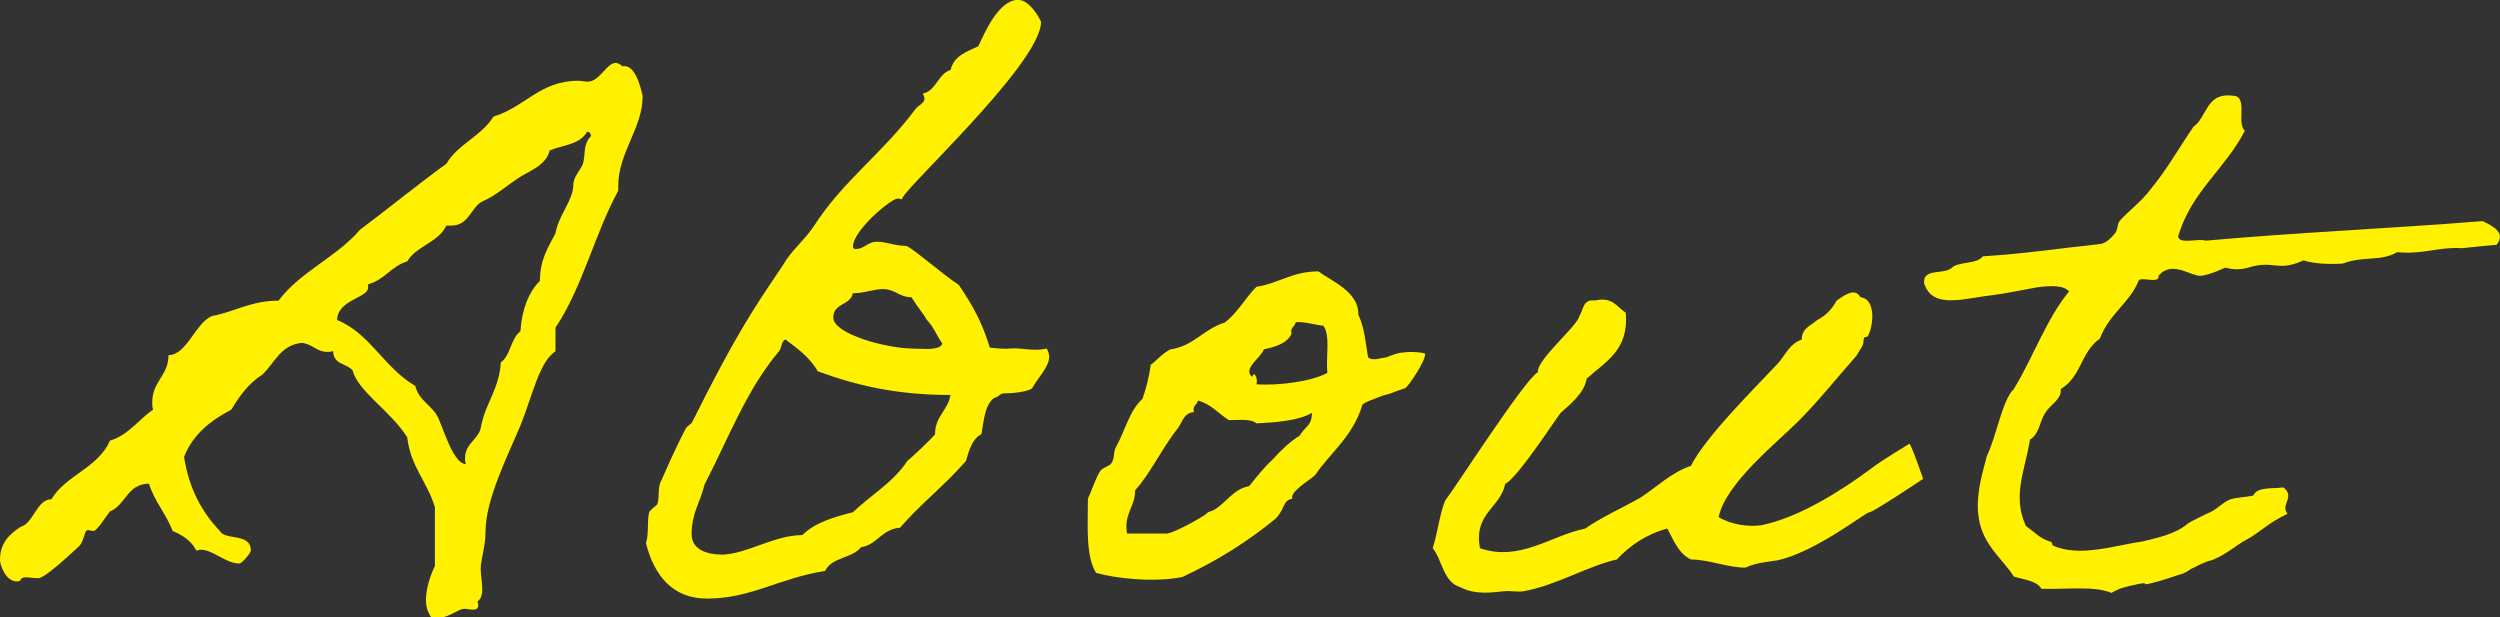
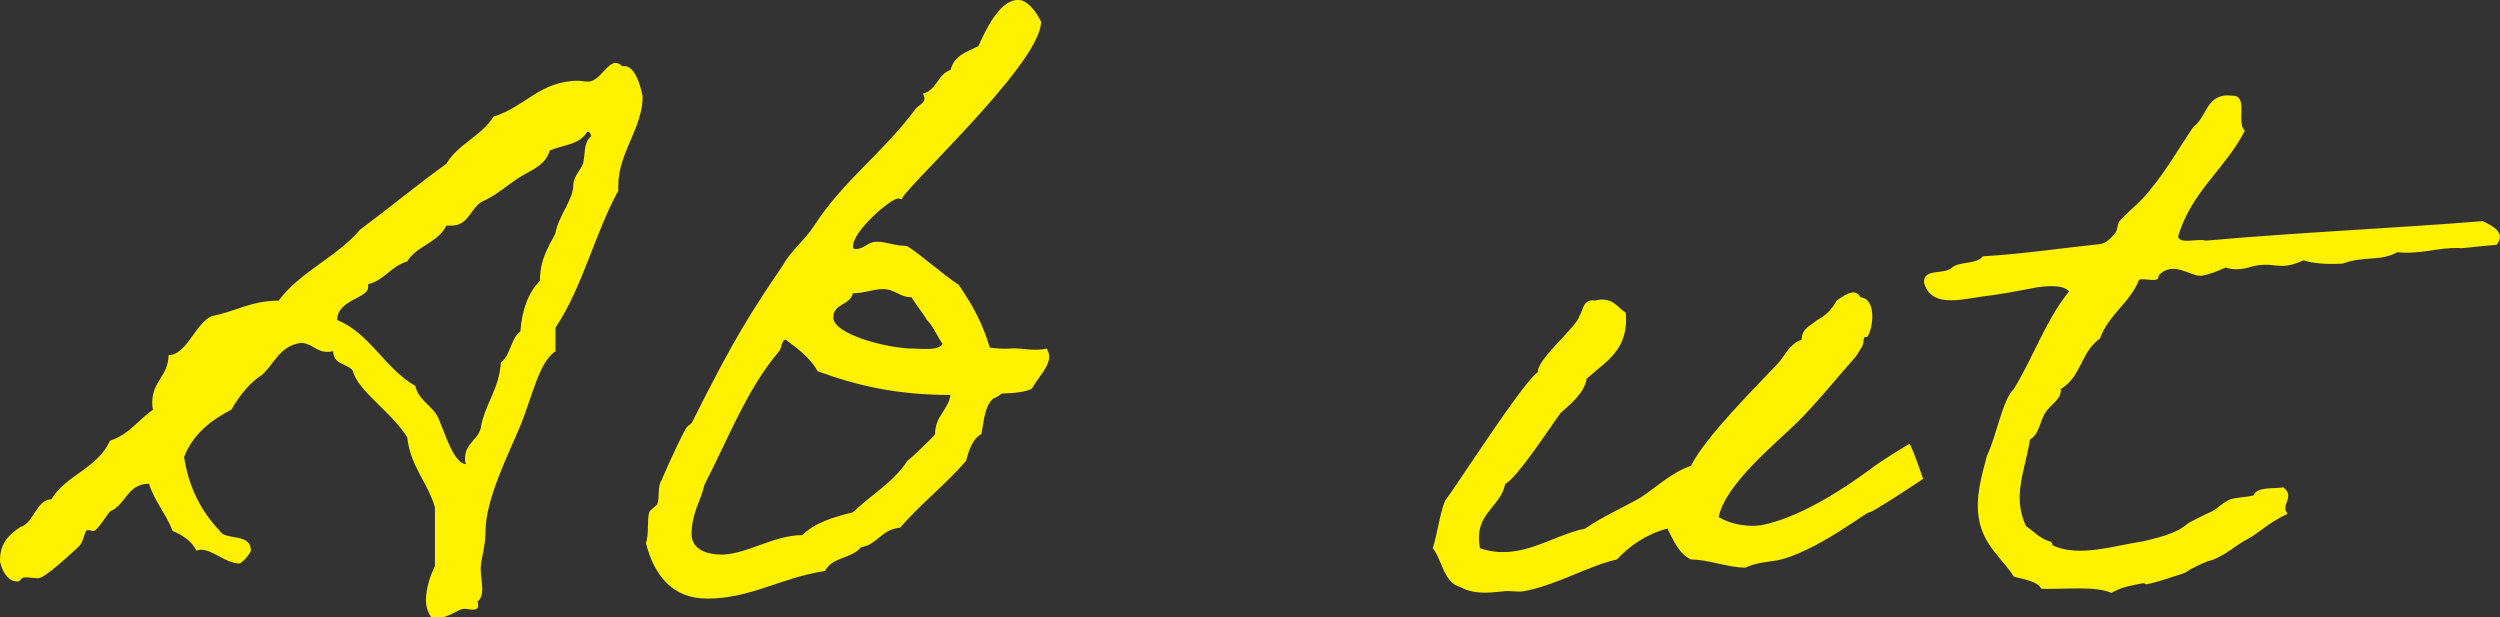
<svg xmlns="http://www.w3.org/2000/svg" id="_レイヤー_2" data-name="レイヤー 2" width="205.9" height="50.84" viewBox="0 0 205.9 50.84">
  <rect x="0" y="0" width="205.9" height="50.84" fill="#333333" stroke="none" />
  <defs>
    <style>
      .cls-1 {
        fill: #fff100;
        stroke-width: 0px;
      }
    </style>
  </defs>
  <g id="_文字" data-name="文字">
    <g>
      <path class="cls-1" d="m35.48,50.78c-.27-.4-.4-.87-.4-1.34,0-1.01.4-2.15.74-2.82v-4.83c-.6-2.08-2.01-3.35-2.28-5.77-1.34-2.15-4.09-3.82-4.49-5.5-.47-.6-1.61-.47-1.61-1.61-.2.07-.33.07-.47.07-.94,0-1.21-.67-2.15-.74-1.74.2-2.21,1.68-3.22,2.62-1.07.67-1.88,1.74-2.55,2.88-1.68.87-3.15,2.01-3.89,3.89.4,2.62,1.48,4.56,2.95,6.1.4.8,2.55.13,2.55,1.61,0,.2-.74,1.07-.94,1.07-1.14,0-2.15-1.14-3.22-1.14-.07,0-.2.07-.33.07-.4-.8-1.14-1.27-1.95-1.61-.54-1.41-1.48-2.41-1.95-3.89-1.81,0-1.88,1.74-3.22,2.28-.27.34-1.07,1.61-1.34,1.61-.13,0-.33-.07-.47-.07-.33,0-.27.87-.74,1.34-.87.8-2.82,2.62-3.35,2.62-.33,0-.74-.07-1.07-.07-.47,0-.27.34-.67.34-1.01,0-1.41-1.48-1.41-1.74,0-1.48.8-2.15,1.68-2.75,1.07-.27,1.34-2.28,2.55-2.28,1.21-2.01,3.82-2.55,4.83-4.83,1.54-.47,2.35-1.74,3.55-2.55-.07-.2-.07-.4-.07-.6,0-1.74,1.34-2.21,1.34-3.89,1.48,0,2.21-2.62,3.56-3.22,1.88-.34,3.22-1.27,5.5-1.27,1.81-2.41,4.76-3.56,6.71-5.84,2.42-1.81,4.7-3.69,7.11-5.43.94-1.61,2.88-2.28,3.89-3.89,2.62-.8,3.82-2.95,6.98-2.95.2,0,.47.07.8.07.94,0,1.54-1.54,2.28-1.54.13,0,.33.07.54.27h.2c1.07,0,1.48,2.55,1.48,2.48,0,2.62-2.01,4.63-2.01,7.38v.4c-1.95,3.56-2.95,7.98-5.17,11.27v1.95c-1.34.87-1.88,3.62-2.88,6.1-1.01,2.41-2.88,6.1-2.88,8.72,0,1.27-.4,2.35-.4,3.09,0,.54.13,1.14.13,1.68,0,.47-.13.87-.4,1.01.07.13.07.27.07.34,0,.27-.2.34-.47.34-.2,0-.47-.07-.67-.07-.54,0-1.21.74-2.21.74-.2,0-.33,0-.54-.07Zm9.79-38.37c-.33,1.27-1.74,1.68-2.62,2.28-1.01.67-1.81,1.41-2.88,1.88-1.01.47-1.14,2.08-2.68,2.01h-.33c-.67,1.41-2.48,1.68-3.22,2.95-1.34.4-1.88,1.54-3.22,1.88v.27c0,.87-2.55,1.01-2.55,2.68,2.68,1.07,3.89,3.96,6.44,5.43.27,1.21,1.41,1.61,1.88,2.62.54,1.21,1.27,3.76,2.28,3.82-.07-.2-.07-.34-.07-.47,0-1.34,1.21-1.54,1.34-2.75.4-1.88,1.48-3.02,1.61-5.17.8-.54.8-1.95,1.61-2.55.13-1.81.67-3.22,1.61-4.16,0-1.74.67-2.75,1.27-3.89.27-1.54,1.48-2.75,1.48-4.02,0-.67.6-1.21.8-1.74.2-.74,0-1.68.67-2.28-.07-.13-.07-.34-.27-.34h-.07c-.6,1.07-2.01,1.07-3.09,1.54Z" />
      <path class="cls-1" d="m84.99,32c-.4.27-1.61.4-2.28.4-.4,0-.27.2-.87.4-.74.6-.8,1.81-1.01,2.95-.74.4-1.01,1.27-1.27,2.21-1.68,1.95-3.76,3.56-5.43,5.5-1.54.13-1.88,1.41-3.22,1.61-.74.94-2.41.8-2.95,1.95-3.82.6-6.1,2.28-9.73,2.28-2.88,0-4.36-1.95-5.03-4.56.27-.87.07-1.81.27-2.55.07-.2.6-.54.67-.67.2-.6,0-1.41.33-1.95.27-.6,1.07-2.48,1.95-4.16.13-.34.54-.47.6-.67,3.49-6.98,4.9-9.12,7.45-12.88.67-1.21,1.74-2.01,2.55-3.22,2.41-3.76,5.63-5.97,8.38-9.66.27-.34.74-.47.74-.87,0-.13-.07-.2-.13-.4,1.14-.27,1.21-1.61,2.28-1.95.27-1.14,1.27-1.48,2.28-1.95.54-1.14,1.68-3.82,3.29-3.82,1.01,0,1.88,1.74,1.88,1.81,0,3.56-12.27,14.62-11.4,14.62-.13,0-.27-.07-.4-.07-.54,0-3.69,2.62-3.69,3.96,0,.13.07.2.2.2.8,0,.94-.6,1.81-.6.74,0,1.41.34,2.35.34.34,0,3.02,2.35,4.36,3.22,1.14,1.68,1.95,3.15,2.55,5.16.67.07,1.21.13,1.74.07.87-.07,1.88.27,2.95,0,.13.27.2.47.2.67,0,.87-.94,1.74-1.41,2.62Zm-25.62,13.68c2.08,0,4.36-1.61,6.71-1.61,1.01-1.01,2.55-1.48,4.16-1.88,1.48-1.41,3.35-2.48,4.49-4.23.13-.07,2.28-2.08,2.28-2.21,0-1.48,1.07-1.95,1.27-3.22-4.49,0-7.78-.8-10.93-1.95-.87-1.54-2.62-2.48-2.62-2.62-.4.07-.33.74-.6,1.01-2.62,3.09-4.16,7.18-6.1,10.93-.33,1.41-1.07,2.35-1.07,4.09,0,1.41,1.54,1.68,2.42,1.68Zm16.97-19.32c-.33-.6-.74-1.01-1.27-1.88-1.01,0-1.34-.67-2.35-.67-.8,0-1.48.34-2.48.34-.2,1.01-1.61.8-1.61,2.01,0,1.34,4.36,2.55,6.64,2.55.6,0,2.08.2,2.35-.4-.47-.67-.74-1.41-1.27-1.95Z" />
-       <path class="cls-1" d="m94.76,30.05c.27-.13.87-.87,1.61-1.27,1.95-.27,2.75-1.68,4.49-2.21,1.07-.8,1.68-2.01,2.62-2.95,1.81-.27,2.95-1.27,5.1-1.27,1.07.8,3.35,1.68,3.29,3.56.54,1.14.6,2.41.8,3.49.07.13.4.27.94.13.94-.2.07.07,1.01-.27,1.14-.47,2.75-.2,2.75-.13.07.54-1.27,2.55-1.61,2.82-.13.07-.4.13-.94.34-1.07.4-.4.07-1.41.47-1.07.4-1.21.54-1.21.6-.8,2.62-2.55,3.82-3.89,5.77-.4.4-2.08,1.34-1.88,1.95-.8.13-.54.74-1.34,1.61-2.28,1.88-4.83,3.49-7.71,4.83-2.28.47-5.5.13-7.11-.34-.87-1.41-.67-3.89-.67-6.1.34-.74.6-1.61,1.01-2.28.13-.27.8-.4.94-.67.27-.4.13-.87.34-1.27.8-1.41,1.07-2.95,2.21-4.02.27-.74.54-1.81.67-2.75Zm3.56,3.89c-.81.07-.94.8-1.27,1.27-1.34,1.68-2.28,3.76-3.56,5.17,0,1.41-.94,1.88-.67,3.56h3.29c.67-.07,3.02-1.41,3.22-1.61.27-.27.27-.13.67-.34,1.01-.6,1.61-1.74,2.88-1.95.6-.74,1.21-1.54,1.95-2.21.67-.74,1.34-1.41,2.21-1.95.47-.8,1.01-.8,1.01-1.88-1.07.67-3.22.8-4.56.87-.47-.4-1.41-.27-2.28-.27-.87-.54-1.48-1.34-2.55-1.61-.07.4-.47.4-.33.94Zm8.05-6.44c-.4.8-1.34,1.07-2.28,1.27-.2.67-1.81,1.61-.94,2.28.07-.54.47,0,.34.6,1.95.13,4.63-.27,5.83-.94-.13-1.27.27-3.09-.33-3.89-.4,0-1.81-.4-2.28-.27-.07.4-.47.4-.34.94Z" />
      <path class="cls-1" d="m157.25,36.56c.13-.07,1.14,2.88,1.14,2.88,0,0-4.23,2.82-4.43,2.75s-4.43,3.29-7.58,3.96c-.81.13-1.81.2-2.62.6-1.48,0-3.02-.67-4.49-.67-1.01-.47-1.41-1.54-1.95-2.55-1.74.47-3.09,1.41-4.16,2.55-2.41.54-5.03,2.15-7.71,2.62-.54.07-1.14-.07-1.61,0-.87.07-2.28.34-3.56-.34-1.41-.4-1.48-2.21-2.28-3.22.4-1.21.54-2.68,1.01-3.89.8-1.01,6.51-9.93,7.65-10.6-.13-1.01,3.29-3.82,3.42-4.63.33-.47.27-1.41,1.27-1.27,1.48-.34,1.81.54,2.55,1.01.27,3.09-1.68,4.02-3.22,5.43-.2,1.21-1.41,2.15-2.15,2.82-.6.8-3.62,5.43-4.56,5.84-.4,2.01-2.62,2.41-2.08,5.3,3.29,1.14,5.9-1.07,8.65-1.61,1.48-1.01,3.02-1.68,4.56-2.55,1.34-.87,2.55-2.08,4.16-2.62,1.27-2.48,5.23-6.37,7.18-8.45.6-.67.94-1.61,1.95-1.95,0-.94.74-1.14,1.27-1.61.67-.34,1.21-.87,1.61-1.61.33-.2,1.48-1.21,1.95-.27,1.34.13,1.07,2.48.6,3.22-.13.13-.27-.07-.33.27,0,.54-.27.74-.6,1.34-1.61,1.81-3.15,3.76-4.83,5.43-1.68,1.68-5.97,5.1-6.51,7.85,1.14.67,2.48.8,3.49.67,3.09-.6,6.64-2.88,8.92-4.56,1.01-.8,3.09-2.01,3.29-2.15Z" />
      <path class="cls-1" d="m188.38,42.33c-1.61.74-2.35,1.61-3.42,2.15-.67.34-1.81,1.34-2.88,1.68-.2,0-1.21.47-1.41.6-.4.13-.47.4-1.27.6-.4.13-1.61.54-2.21.67-1.01.27.07-.2-1.34.13-.67.13-1.28.27-1.95.67-1.41-.6-3.82-.27-5.77-.34-.4-.67-1.41-.74-2.28-1.01-.8-1.34-2.55-2.55-2.88-4.83-.27-1.68.2-3.35.67-5.1.81-1.68,1.28-4.63,2.21-5.5,1.61-2.62,2.68-5.77,4.56-8.05-.47-.54-1.61-.47-2.62-.34-.74.13-2.35.47-3.82.67-2.08.2-4.83,1.21-5.5-1.01-.13-1.27,1.68-.67,2.28-1.27.6-.54,2.08-.27,2.55-.94,3.35-.2,6.44-.67,9.66-1.01.54-.07,1.01-.6,1.27-.94.2-.27.13-.67.33-.94.47-.6,1.88-1.68,2.55-2.62,1.34-1.61,2.35-3.42,3.55-5.17,1.14-.8,1.01-2.82,3.22-2.55,1.34,0,.27,2.28,1.01,2.88-1.61,3.15-4.43,5.03-5.5,8.72.13.67,1.61.13,2.28.34,7.45-.67,15.36-1.01,22.81-1.61.8.4,1.95.94,1.14,1.95-1.68.13-3.09.34-3.02.27-1.88-.07-3.09.54-5.17.34-1.41.8-2.68.27-4.49.94-1.27.07-2.42,0-3.22-.27-2.21,1.01-2.35-.07-4.56.6q-.94.27-1.88,0c-.6.27-1.21.54-1.95.67-.8.13-2.42-1.34-3.55,0,.07.67-1.14.13-1.61.34-.74,1.88-2.48,2.82-3.22,4.83-1.61,1.14-1.48,3.09-3.22,4.16.07.87-.87,1.27-1.27,1.95-.47.67-.47,1.74-1.27,2.21-.4,2.55-1.48,4.63-.34,7.11.74.54,1.21,1.07,1.95,1.27.27.07.2.27.27.34,2.15,1.01,5.1,0,7.45-.34,1.01-.27,2.62-.54,3.69-1.48.07-.07,1.81-.94,1.88-.94.54-.27.94-.74,1.54-1.01.54-.2,1.41-.2,1.95-.34.34-.74,1.54-.54,2.48-.67,1.01.8-.27,1.41.33,2.15Z" />
    </g>
  </g>
</svg>